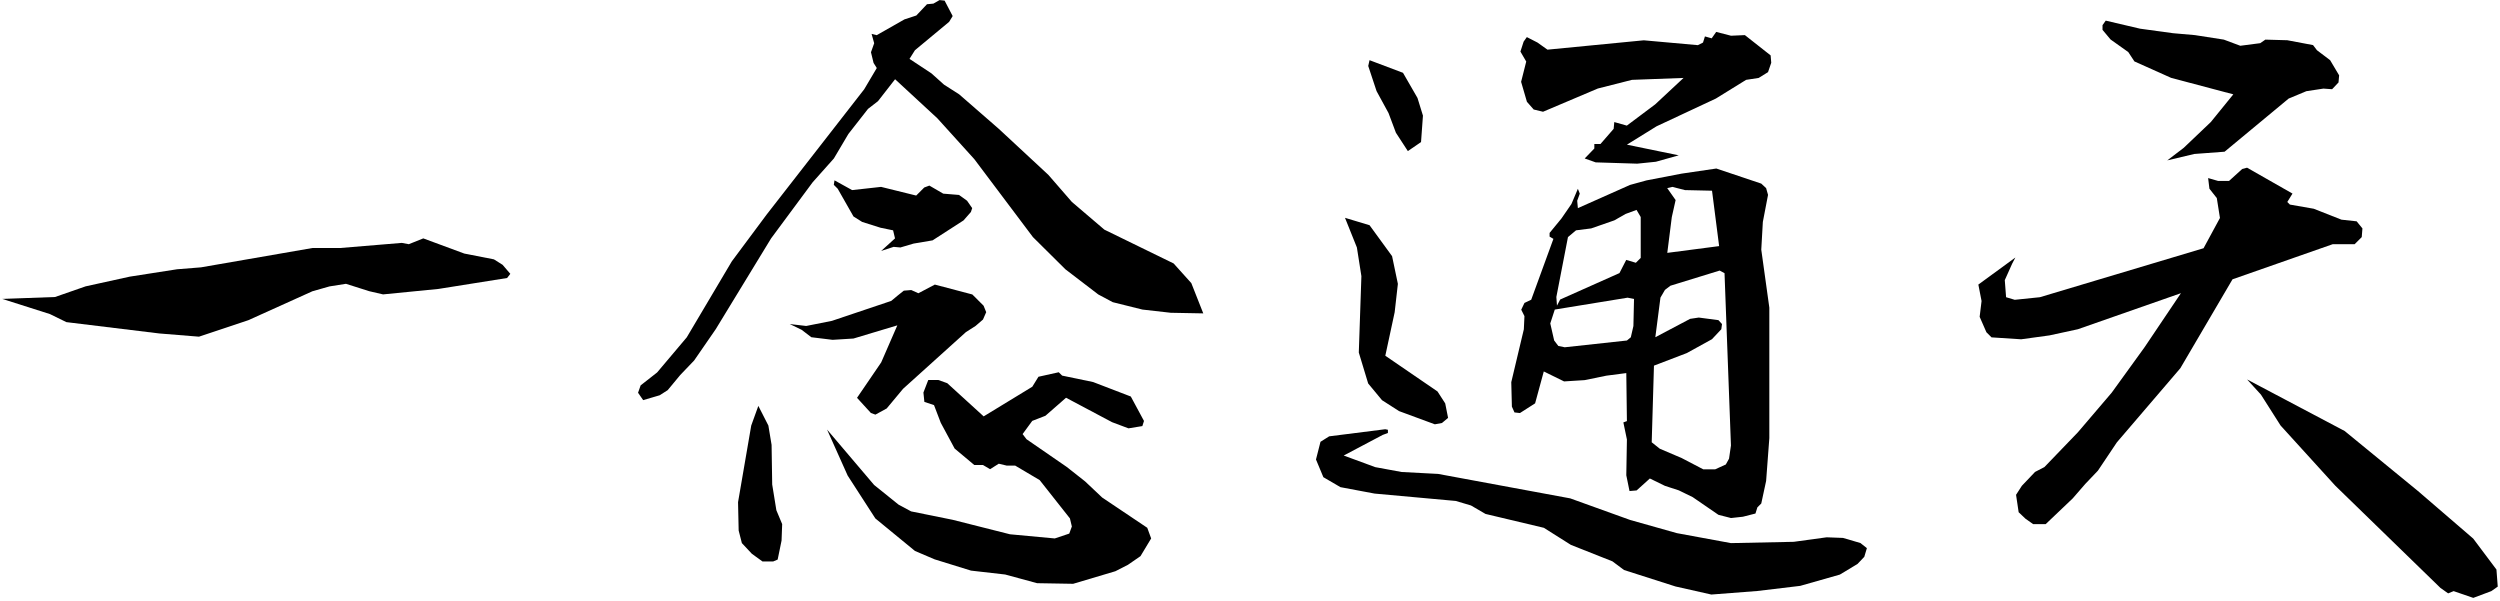
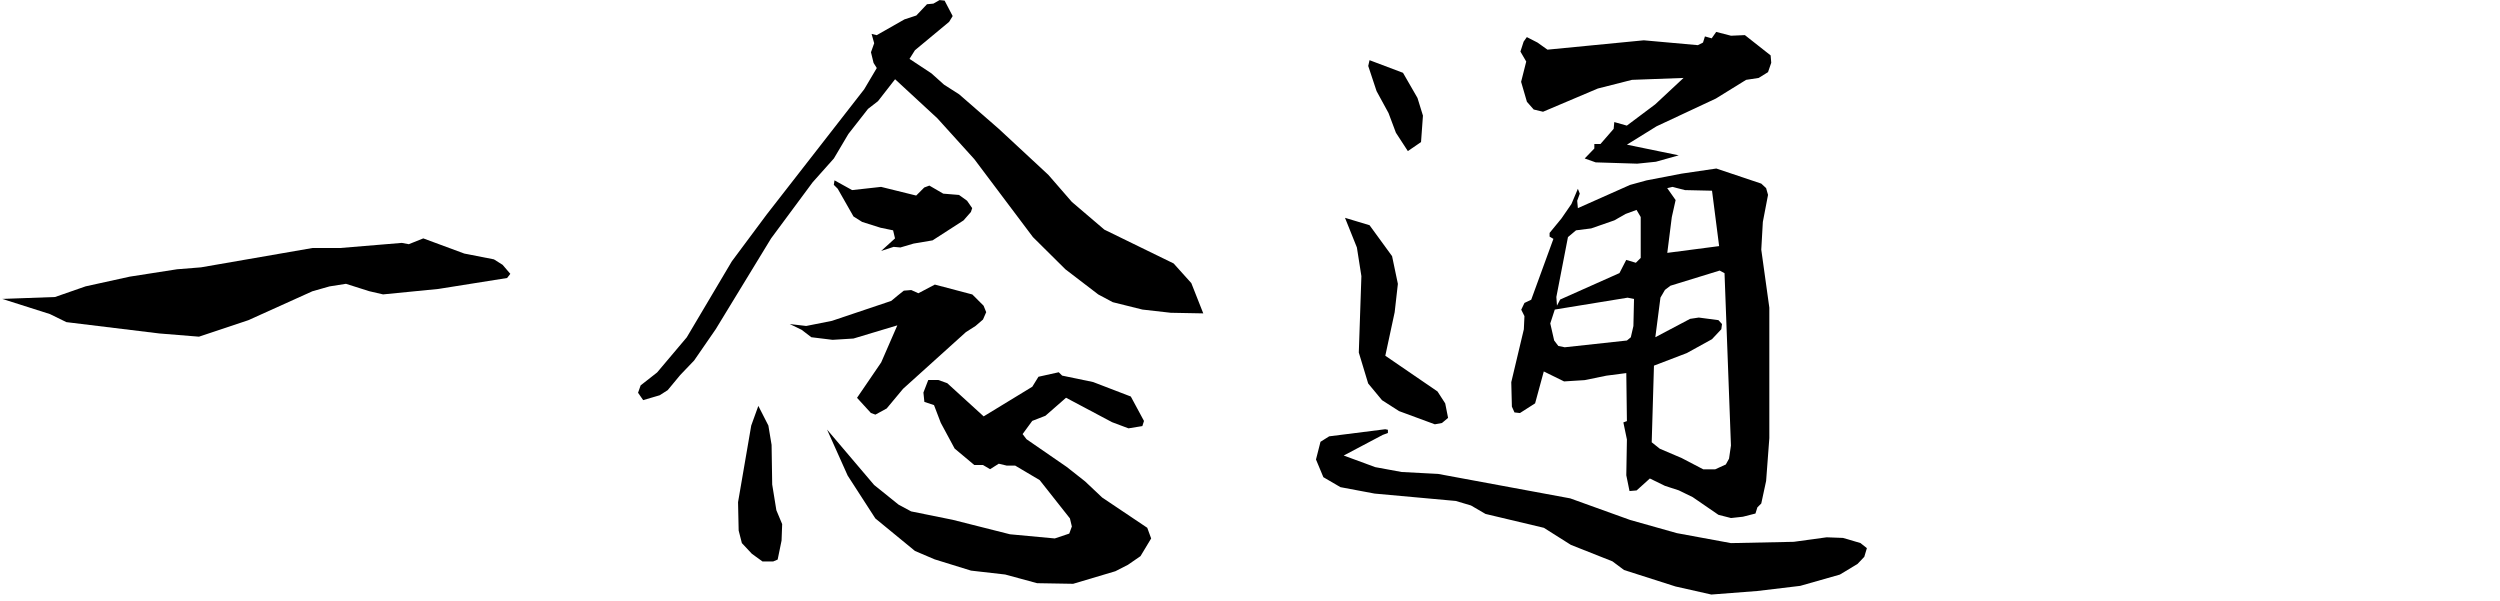
<svg xmlns="http://www.w3.org/2000/svg" version="1.1" x="0px" y="0px" width="366px" height="88px" viewBox="0 0 366 88" style="enable-background:new 0 0 366 88;" xml:space="preserve">
  <g>
    <path d="M67.97,37.12l4.34,0.85l1.27,0.8l1.13,1.32l-0.47,0.61l-10.05,1.6l-8.11,0.8l-2.03-0.47l-3.4-1.08l-2.41,0.38l-2.5,0.71   l-9.39,4.24l-7.22,2.41l-5.8-0.47L9.72,47.16l-2.41-1.18l-6.98-2.22l7.73-0.28l4.48-1.56l6.46-1.42l6.93-1.08l3.49-0.28l16.32-2.83   h4.06l9.01-0.75l1.04,0.19l2.12-0.85L67.97,37.12z" />
    <path d="M138.29,0.09l1.18,2.26l-0.52,0.85l-5,4.15l-0.8,1.27l3.21,2.12l1.84,1.65l2.22,1.42l5.8,5.05l7.26,6.74l3.44,3.96   l4.76,4.06l10.14,4.95l2.59,2.88l1.75,4.43l-4.76-0.09l-4.15-0.47l-4.34-1.08l-2.12-1.13l-4.81-3.68l-4.76-4.72l-8.58-11.41   l-5.42-5.99l-6.18-5.71l-2.5,3.21l-1.46,1.13l-2.88,3.68l-2.12,3.58l-3.11,3.49l-6.08,8.21l-8.11,13.3l-3.16,4.58l-2.03,2.12   l-1.84,2.22l-1.18,0.75l-2.41,0.71l-0.75-1.08l0.38-1.08l2.41-1.89l4.34-5.14l6.6-11.13l5.09-6.84l14.29-18.35l1.84-3.11   l-0.47-0.75l-0.38-1.56l0.47-1.32l-0.38-1.37l0.75,0.19l4.06-2.31l1.74-0.57l1.56-1.65l0.94-0.09l0.9-0.52L138.29,0.09z    M112.49,62.3l0.47,2.83l0.09,5.8l0.61,3.77l0.85,2.03l-0.09,2.41l-0.57,2.78l-0.66,0.28h-1.56l-1.56-1.13l-1.46-1.56l-0.47-1.84   l-0.09-4.15l1.93-11.22l1.04-2.88L112.49,62.3z M142.35,43.11l1.65,1.65l0.38,0.94l-0.47,1.08l-1.09,0.94l-1.41,0.9l-9.2,8.3   l-2.4,2.88l-1.65,0.9l-0.66-0.24l-2.03-2.22l3.54-5.19l2.36-5.42l-6.42,1.93l-3.06,0.19l-3.11-0.38l-1.41-1.08l-1.75-0.85   l2.41,0.28l3.77-0.75l8.68-2.92l0.9-0.75l0.94-0.75l1.09-0.09l1.04,0.47l2.41-1.27L142.35,43.11z M155.5,54.99l4.53,0.94l5.52,2.12   l1.93,3.58l-0.24,0.75l-2.03,0.33l-2.4-0.9l-6.74-3.58l-3.02,2.64l-1.93,0.75l-1.41,1.93l0.57,0.75l5.89,4.06l2.69,2.12l2.5,2.36   l6.6,4.43l0.57,1.56l-1.56,2.59l-1.84,1.27l-1.84,0.94l-6.18,1.84l-5.28-0.09l-4.67-1.27l-5-0.57l-5.33-1.65l-2.88-1.23l-5.8-4.76   l-4.05-6.27l-3.02-6.74l6.89,8.11l3.58,2.88l1.84,0.99l6.08,1.23l8.39,2.12l6.56,0.61l2.12-0.71l0.38-1.04l-0.28-1.18l-4.43-5.61   l-3.58-2.12h-1.23l-1.18-0.28l-1.27,0.8l-1.04-0.61h-1.27l-2.88-2.41l-2.03-3.77l-0.99-2.59l-1.41-0.47l-0.14-1.37l0.71-1.84h1.46   l1.32,0.47l5.33,4.86l7.12-4.34l0.9-1.46l2.97-0.66L155.5,54.99z M124.75,27.83l4.24-0.47l5.14,1.27l1.18-1.18l0.75-0.28l2.03,1.18   l2.31,0.19l1.18,0.85l0.75,1.08l-0.19,0.57l-1.08,1.23l-4.53,2.92l-2.78,0.47l-1.93,0.57l-0.99-0.09L129,36.74l2.03-1.84   l-0.28-1.18l-1.84-0.38l-2.69-0.85l-1.27-0.8l-2.31-4.06l-0.57-0.57l0.1-0.66L124.75,27.83z" />
    <path d="M203.19,62.92v0.47l-0.76,0.28l-5.71,3.02l4.62,1.7l3.87,0.71l5.33,0.28l19.34,3.58l8.77,3.16l6.84,1.93l7.92,1.46   l9.2-0.19l4.81-0.66l2.4,0.09l2.55,0.75l0.94,0.75l-0.38,1.27l-0.99,1.04l-2.59,1.56l-5.8,1.65l-6.27,0.75l-6.74,0.52l-5.24-1.18   l-7.54-2.41l-1.7-1.27l-6.08-2.41l-3.96-2.5l-8.54-2.03L215.35,74l-2.22-0.66l-11.89-1.08l-5-0.94l-2.5-1.46l-1.08-2.59l0.66-2.59   l1.27-0.8l8.21-1.04L203.19,62.92z M200.5,32.97l3.3,4.53l0.85,4.06l-0.47,4.15l-1.37,6.37l7.64,5.23l1.13,1.75l0.42,2.12   l-0.9,0.75l-1.04,0.19l-5.23-1.93l-2.5-1.6l-2.03-2.45l-1.37-4.53l0.38-11.18l-0.66-4.2l-1.74-4.34L200.5,32.97z M205.4,10.66   l2.12,3.68l0.8,2.59l-0.28,3.87l-1.93,1.32l-1.75-2.69l-1.08-2.88l-1.75-3.21l-1.22-3.68l0.19-0.85L205.4,10.66z M257.85,26.88   l0.71,0.66l0.28,0.99l-0.76,3.96l-0.23,4.06l1.18,8.49v19.1l-0.47,6.27l-0.71,3.3l-0.57,0.57l-0.28,0.9l-1.84,0.47l-1.74,0.19   l-1.84-0.47l-3.77-2.59l-2.03-0.99l-2.03-0.66l-2.21-1.08l-1.94,1.75l-1.04,0.09l-0.47-2.31l0.09-5.24l-0.52-2.5l0.52-0.19   l-0.09-7.03l-2.92,0.38L232,55.65l-3.02,0.19l-2.97-1.46l-1.27,4.67l-2.22,1.42l-0.8-0.09l-0.38-0.85l-0.09-3.58l1.84-7.74   l0.09-1.93l-0.47-0.94l0.47-0.99l0.99-0.47l3.25-8.91l-0.56-0.33V34.1l1.74-2.12l1.46-2.12l0.94-2.22l0.28,0.71l-0.38,1.04   l0.1,1.08l7.64-3.4l2.4-0.66l5.14-0.99l5.09-0.75L257.85,26.88z M253.42,5.23l2.03-0.09l3.77,2.97l0.09,1.08l-0.47,1.37l-1.37,0.85   l-1.84,0.28l-4.43,2.74l-8.68,4.06l-4.34,2.69l7.59,1.56l-3.35,0.94l-2.73,0.28l-6.08-0.19L232,23.2l1.41-1.46v-0.66h0.9l1.93-2.22   l0.09-0.99l1.84,0.52l4.15-3.11l4.15-3.87l-7.55,0.28l-5,1.27l-8.02,3.4l-1.37-0.33l-0.99-1.13l-0.85-2.92l0.75-2.97l-0.85-1.46   l0.47-1.46l0.47-0.66l1.56,0.8l1.46,1.04l14.1-1.37l7.92,0.71l0.75-0.38l0.28-0.9l0.99,0.28l0.66-0.94L253.42,5.23z M227.62,45.32   l-0.66,2.03l0.57,2.5l0.61,0.8l0.94,0.19l9.1-0.99l0.57-0.47l0.38-1.65l0.09-3.96l-0.94-0.19L227.62,45.32z M237.99,31.32   l-1.65,0.94l-3.39,1.18l-2.22,0.28l-1.18,0.99l-1.7,8.77l0.09,1.27l0.47-0.9l8.68-3.87l0.99-1.93l1.41,0.42l0.71-0.71v-5.99   l-0.61-1.04L237.99,31.32z M244.55,41.83l-0.8,0.61l-0.66,1.13l-0.75,5.8l5.09-2.69l1.27-0.19l2.88,0.38l0.52,0.57L252,48.2   l-1.37,1.46l-3.68,2.03l-4.81,1.84l-0.33,11.22l1.18,0.94l3.21,1.37l3.16,1.65h1.74l1.56-0.71l0.47-0.85l0.28-1.93l-0.94-25.23   l-0.71-0.38L244.55,41.83z M244.08,27.54l1.23,1.75l-0.56,2.5l-0.66,5.23l7.59-0.99l-1.04-8.11l-3.96-0.09l-1.84-0.47L244.08,27.54   z" />
-     <path d="M335.62,28.34l-0.76,1.23l0.38,0.38l3.49,0.61l4.06,1.6l2.22,0.24l0.85,1.04l-0.1,1.27l-1.04,1.04h-3.21l-14.67,5.14   l-7.64,13.02l-9.29,10.85l-2.78,4.15l-1.84,1.93l-1.84,2.12l-3.96,3.77h-1.84l-1.13-0.8l-0.99-0.94l-0.38-2.55l0.85-1.32l1.93-2.03   l1.37-0.71l4.9-5.09l4.95-5.8l4.81-6.65l5.33-7.92l-15.09,5.28l-4.15,0.9l-4.15,0.57l-4.34-0.28l-0.75-0.75l-0.99-2.26l0.28-2.31   l-0.47-2.41l5.42-3.96l-0.47,0.9l-1.08,2.41l0.19,2.5l1.27,0.38l3.68-0.38l23.96-7.17l2.4-4.43L324.54,29l-1.08-1.37l-0.19-1.56   l1.46,0.42h1.6l1.93-1.75l0.71-0.19L335.62,28.34z M313.31,4.2l4.81,0.66l3.21,0.28l4.24,0.66l2.41,0.9l2.92-0.38l0.75-0.52   l3.21,0.09l3.77,0.71l0.57,0.75l1.93,1.46l1.32,2.22l-0.09,1.04l-0.94,0.99l-1.27-0.09l-2.5,0.38l-2.59,1.08l-9.38,7.78l-4.43,0.33   l-3.96,0.94l2.41-1.84l3.96-3.77l3.3-4.06l-9.1-2.41l-5.38-2.41l-0.9-1.37l-2.59-1.84l-1.18-1.41V3.68l0.47-0.66L313.31,4.2z    M343.26,63.1l10.71,8.77l8.11,6.98l3.4,4.53l0.19,2.5l-0.94,0.66l-2.64,0.99l-2.88-0.99l-0.8,0.33l-1.13-0.8l-15.38-14.95   l-8.02-8.82L331,57.77l-2.03-2.22L343.26,63.1z" />
  </g>
</svg>